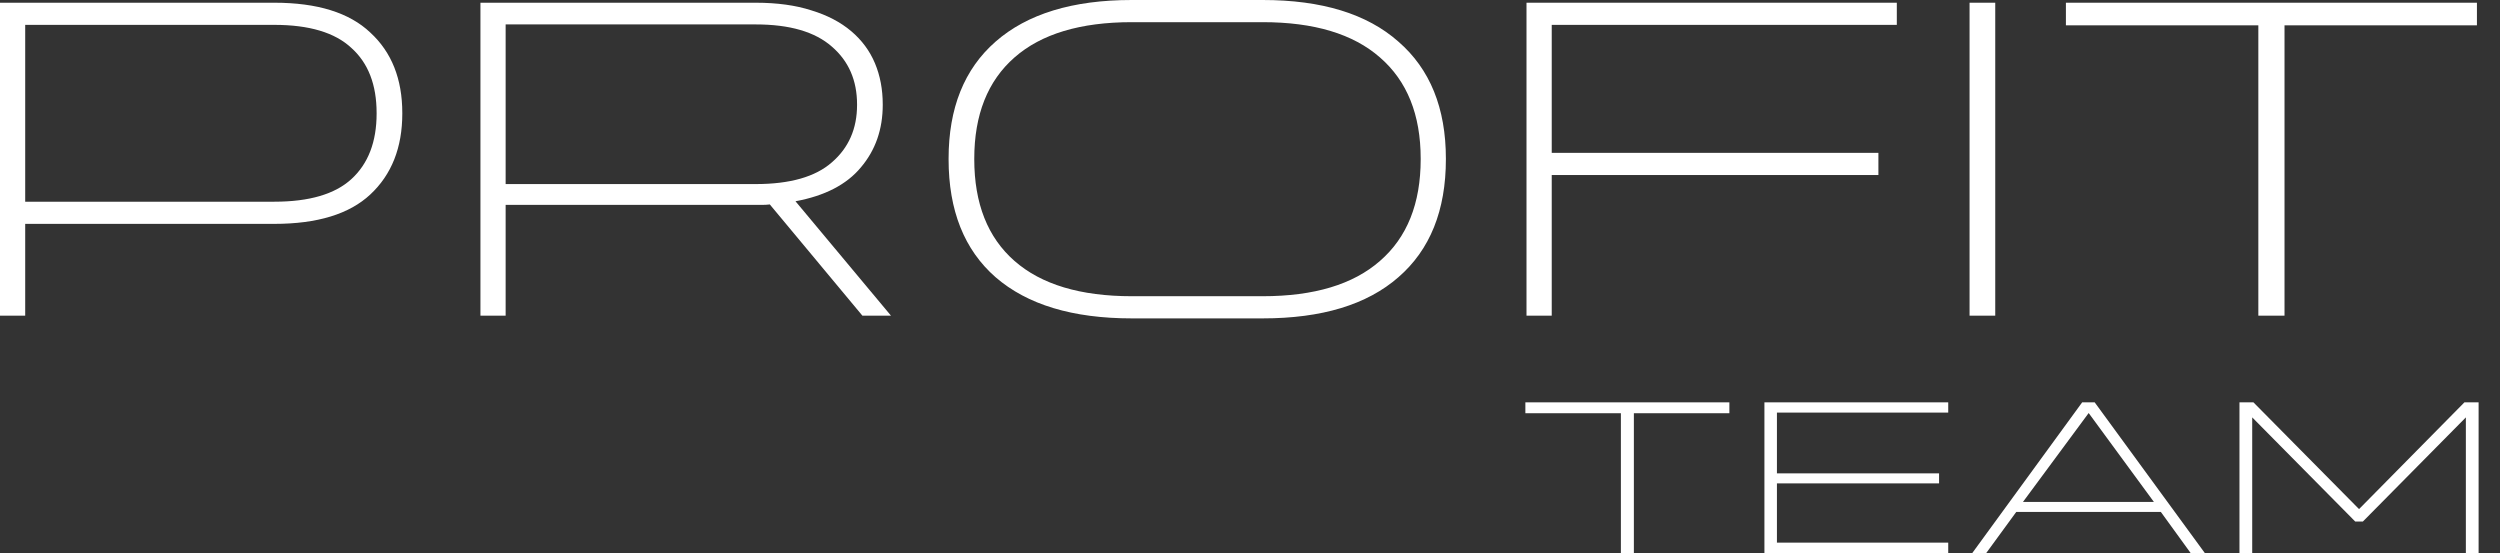
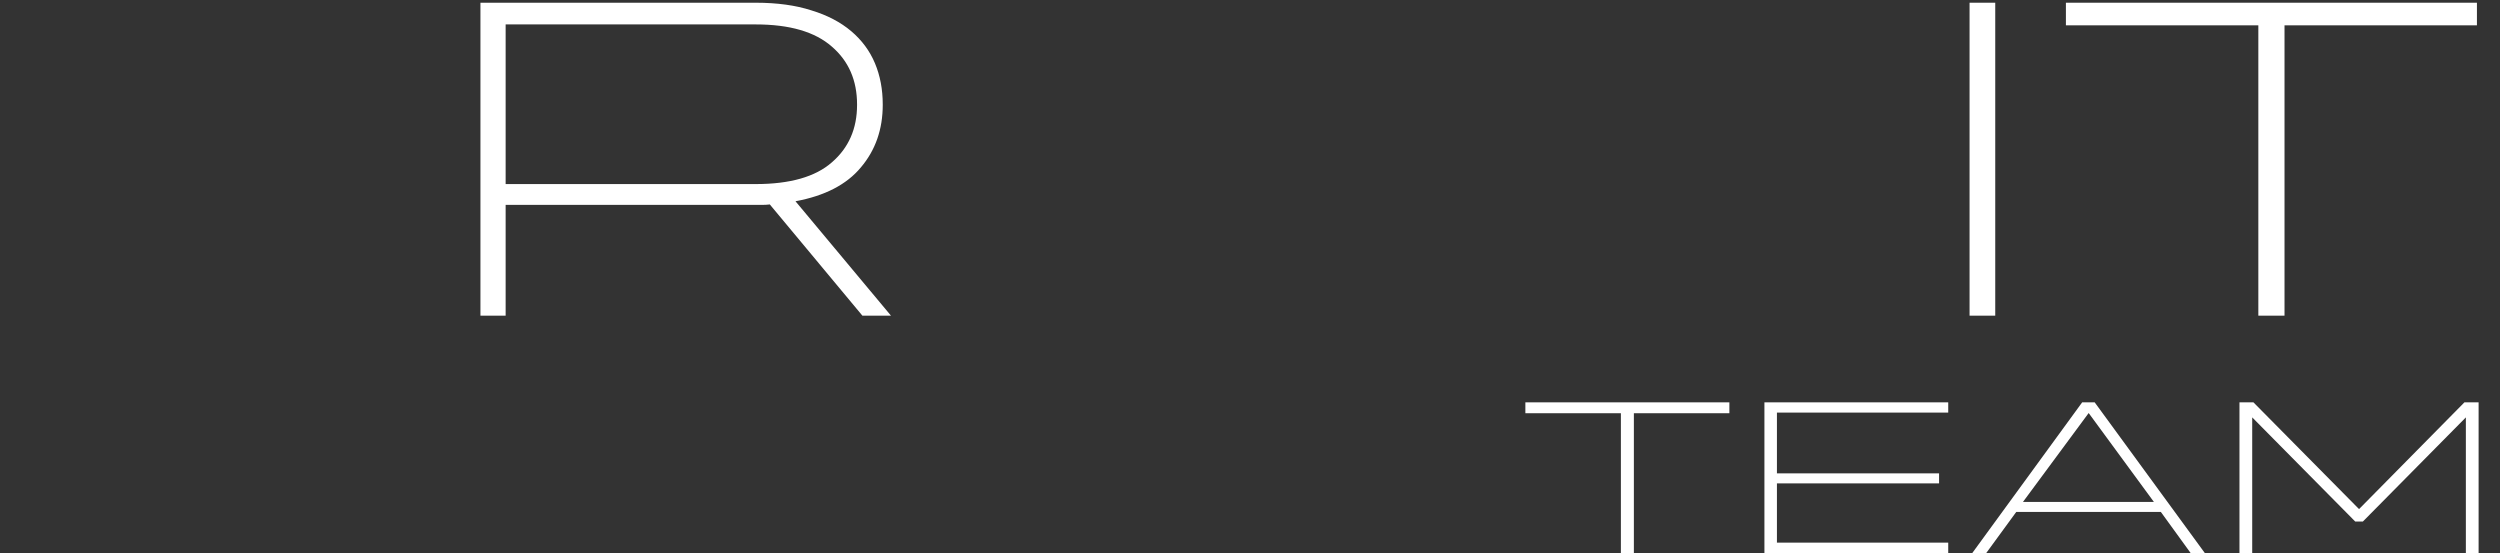
<svg xmlns="http://www.w3.org/2000/svg" width="113" height="25" viewBox="0 0 113 25" fill="none">
  <rect x="0" y="0" width="113" height="25" fill="#333333" stroke="none" />
-   <path d="M12.4 0.123C14.343 0.123 15.789 0.572 16.738 1.472C17.702 2.358 18.184 3.57 18.184 5.11V5.131C18.184 6.671 17.702 7.891 16.738 8.79C15.789 9.676 14.343 10.119 12.4 10.119H1.139V14.268H0V0.123H12.4ZM1.139 9.117H12.4C13.977 9.117 15.139 8.776 15.883 8.095C16.643 7.4 17.023 6.412 17.023 5.131V5.11C17.023 3.829 16.643 2.848 15.883 2.167C15.139 1.472 13.977 1.124 12.4 1.124H1.139V9.117Z" fill="white" />
  <path d="M40.272 14.268H38.98L34.795 9.24C34.693 9.253 34.59 9.26 34.488 9.26C34.386 9.26 34.276 9.26 34.16 9.26H22.855V14.268H21.716V0.123H34.16C35.124 0.123 35.963 0.238 36.679 0.47C37.395 0.688 37.994 1.002 38.476 1.41C38.958 1.819 39.315 2.303 39.549 2.862C39.783 3.421 39.9 4.041 39.9 4.722V4.742C39.9 5.846 39.571 6.787 38.914 7.563C38.271 8.34 37.285 8.851 35.956 9.097L40.272 14.268ZM22.855 8.32H34.16C35.708 8.32 36.854 7.993 37.599 7.339C38.359 6.684 38.739 5.819 38.739 4.742V4.722C38.739 3.632 38.359 2.76 37.599 2.106C36.84 1.438 35.693 1.104 34.16 1.104H22.855V8.32Z" fill="white" />
-   <path d="M57.073 0C59.745 0 61.79 0.627 63.207 1.881C64.638 3.121 65.354 4.886 65.354 7.175V7.196C65.354 9.512 64.638 11.291 63.207 12.531C61.79 13.771 59.745 14.391 57.073 14.391H51.157C48.485 14.391 46.432 13.771 45.001 12.531C43.584 11.291 42.876 9.512 42.876 7.196V7.175C42.876 4.886 43.584 3.121 45.001 1.881C46.432 0.627 48.485 0 51.157 0H57.073ZM57.073 13.389C59.395 13.389 61.162 12.858 62.374 11.795C63.601 10.732 64.215 9.199 64.215 7.196V7.175C64.215 5.185 63.601 3.659 62.374 2.596C61.162 1.533 59.395 1.002 57.073 1.002H51.157C48.835 1.002 47.068 1.533 45.856 2.596C44.643 3.659 44.037 5.185 44.037 7.175V7.196C44.037 9.199 44.643 10.732 45.856 11.795C47.068 12.858 48.835 13.389 51.157 13.389H57.073Z" fill="white" />
-   <path d="M68.998 0.123H85.736V1.124H70.138V6.909H84.904V7.911H70.138V14.268H68.998V0.123Z" fill="white" />
  <path d="M89.024 14.268V0.123H90.185V14.268H89.024Z" fill="white" />
  <path d="M111.957 0.123V1.145H103.26V14.268H102.077V1.145H93.379V0.123H111.957Z" fill="white" />
  <path d="M78.168 18.186V18.678H73.851V25H73.264V18.678H68.947V18.186H78.168Z" fill="white" />
  <path d="M88.06 18.186V18.649H80.317V21.396H87.646V21.849H80.317V24.527H88.06V25H79.752V18.186H88.06Z" fill="white" />
  <path d="M89.145 25L94.114 18.186H94.68L99.66 25H99.019L97.67 23.139H91.135L89.776 25H89.145ZM97.355 22.686L94.408 18.669L91.439 22.686H97.355Z" fill="white" />
  <path d="M101.224 25V18.186H101.855L106.629 23.011L111.392 18.186H112.033V25H111.457V18.866L106.803 23.572H106.455L101.8 18.866V25H101.224Z" fill="white" />
</svg>